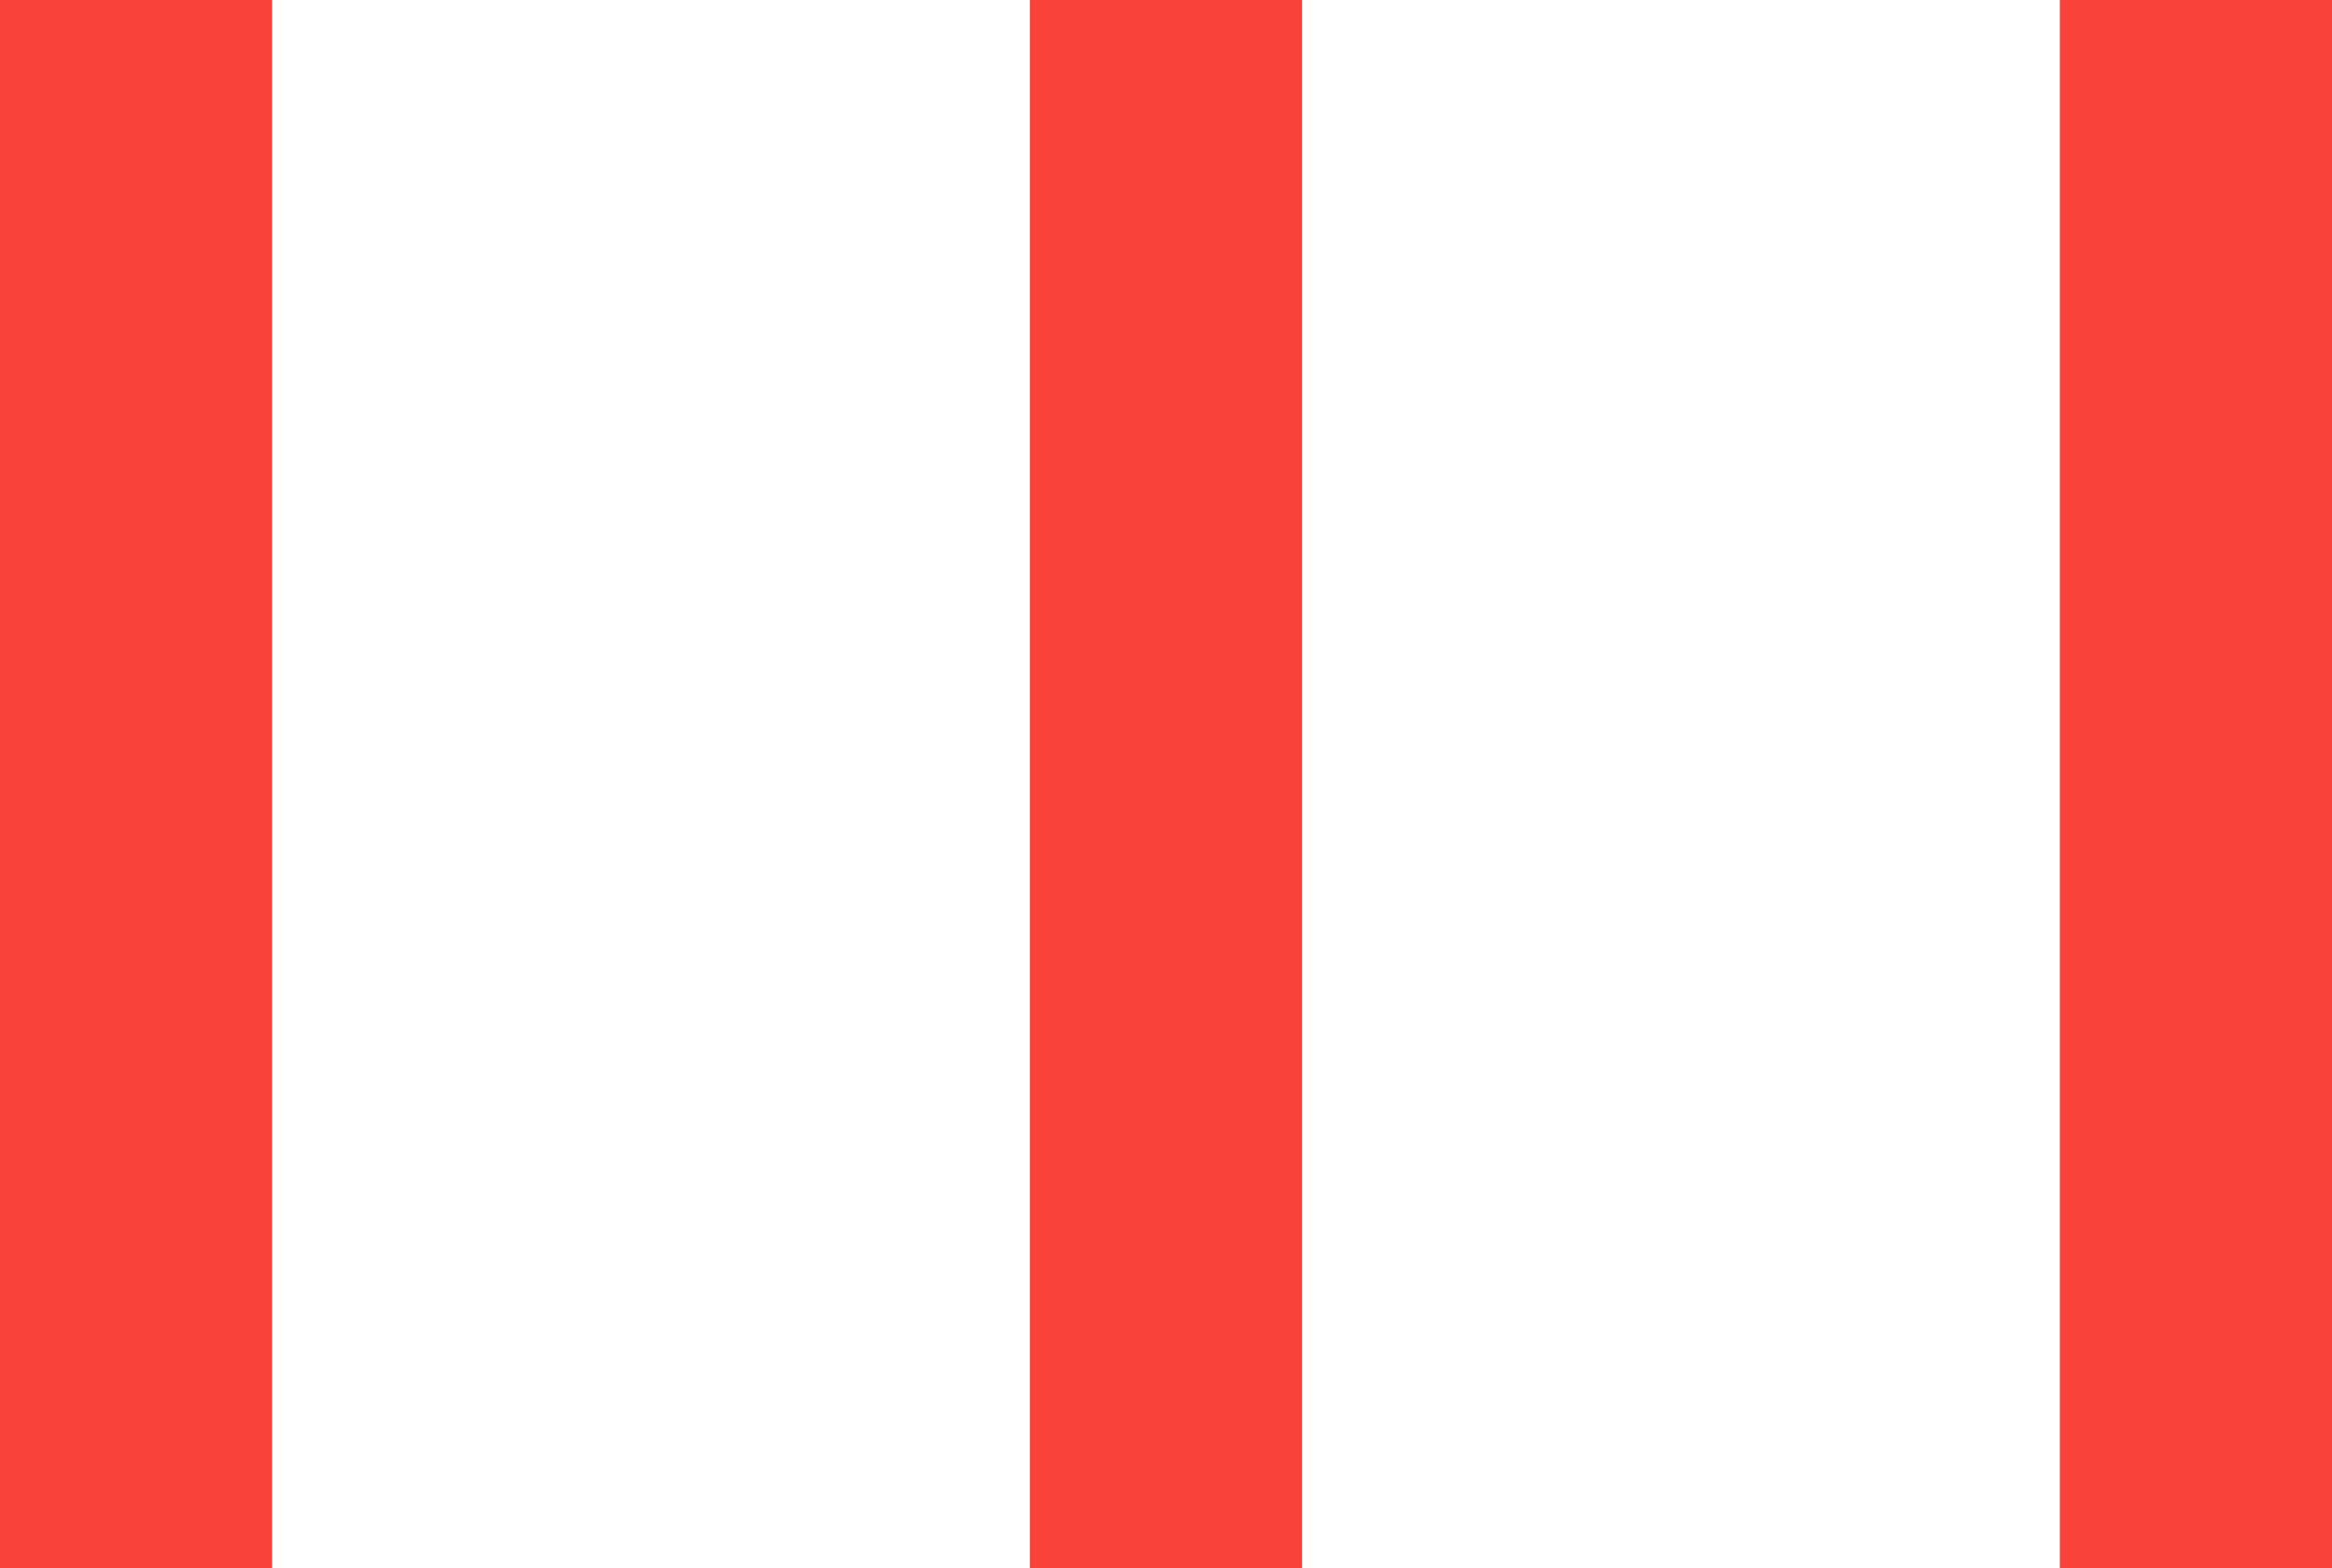
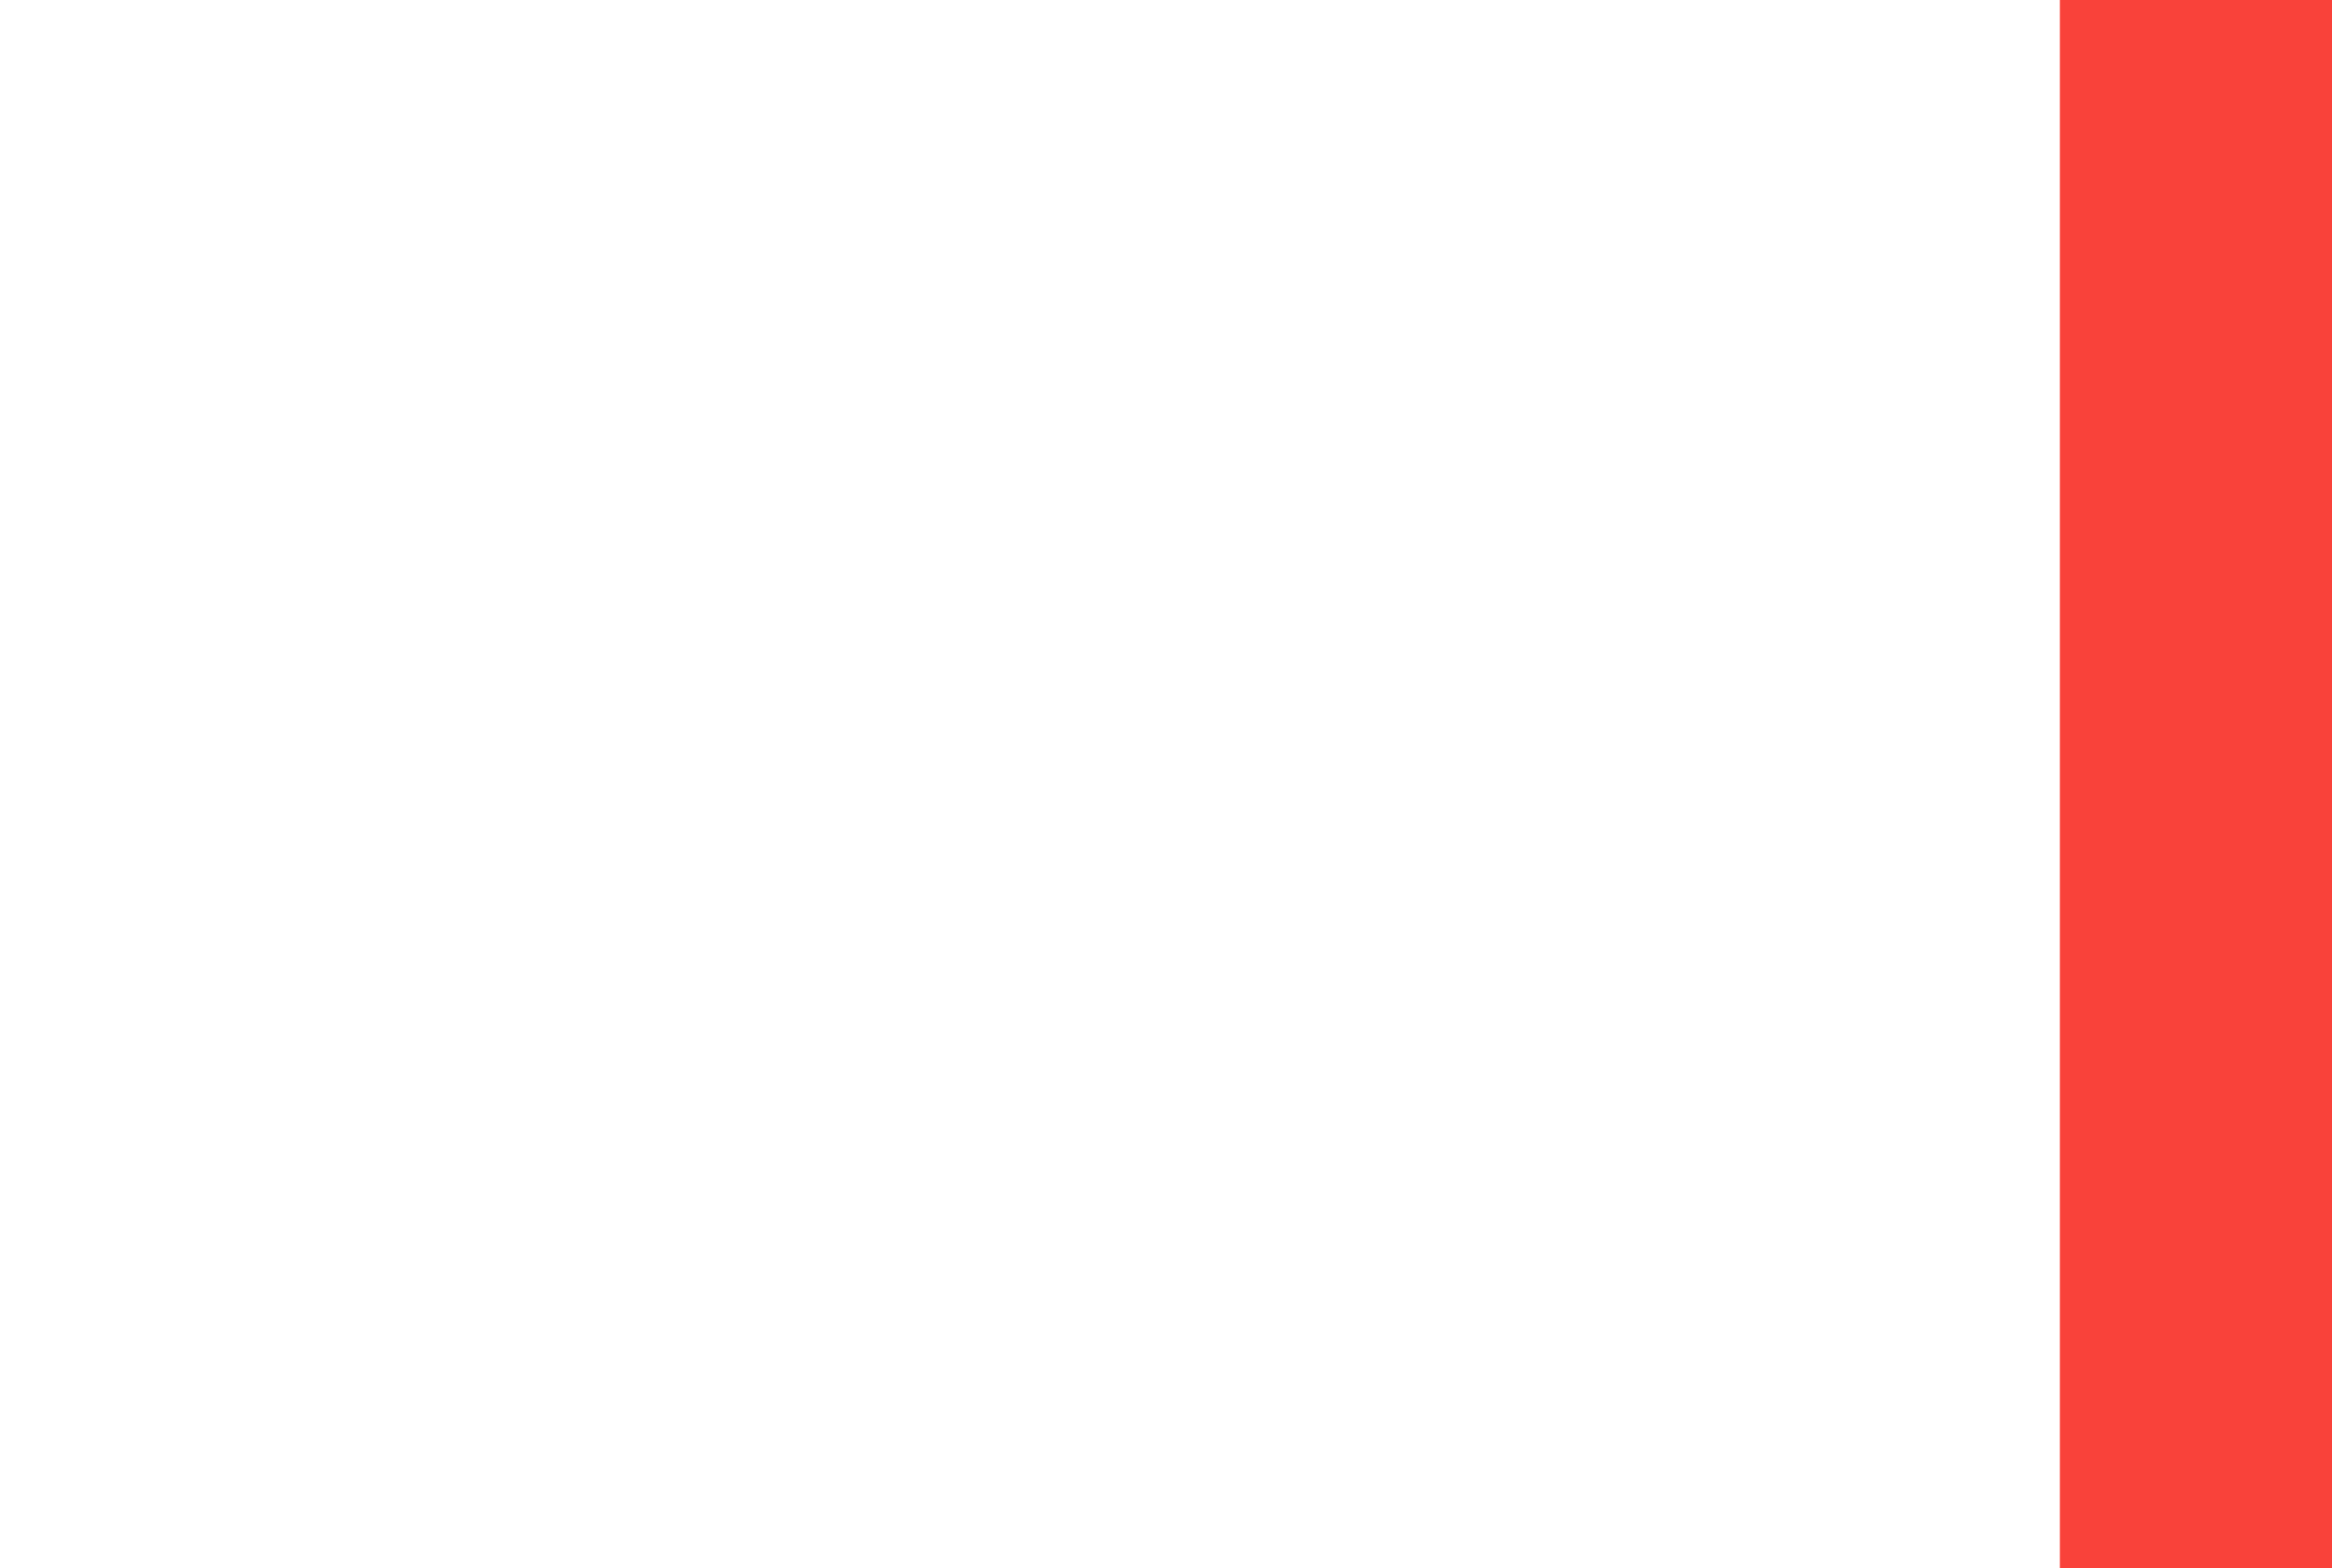
<svg xmlns="http://www.w3.org/2000/svg" version="1.1" id="Capa_1" x="0px" y="0px" viewBox="0 0 155.1 104.3" style="enable-background:new 0 0 155.1 104.3;" xml:space="preserve">
  <style type="text/css">
	.st0{fill:#F9423A;}
</style>
  <g>
-     <rect class="st0" width="18.1" height="104.3" />
-     <rect x="68.5" class="st0" width="18.1" height="104.3" />
    <rect x="137" class="st0" width="18.1" height="104.3" />
  </g>
</svg>